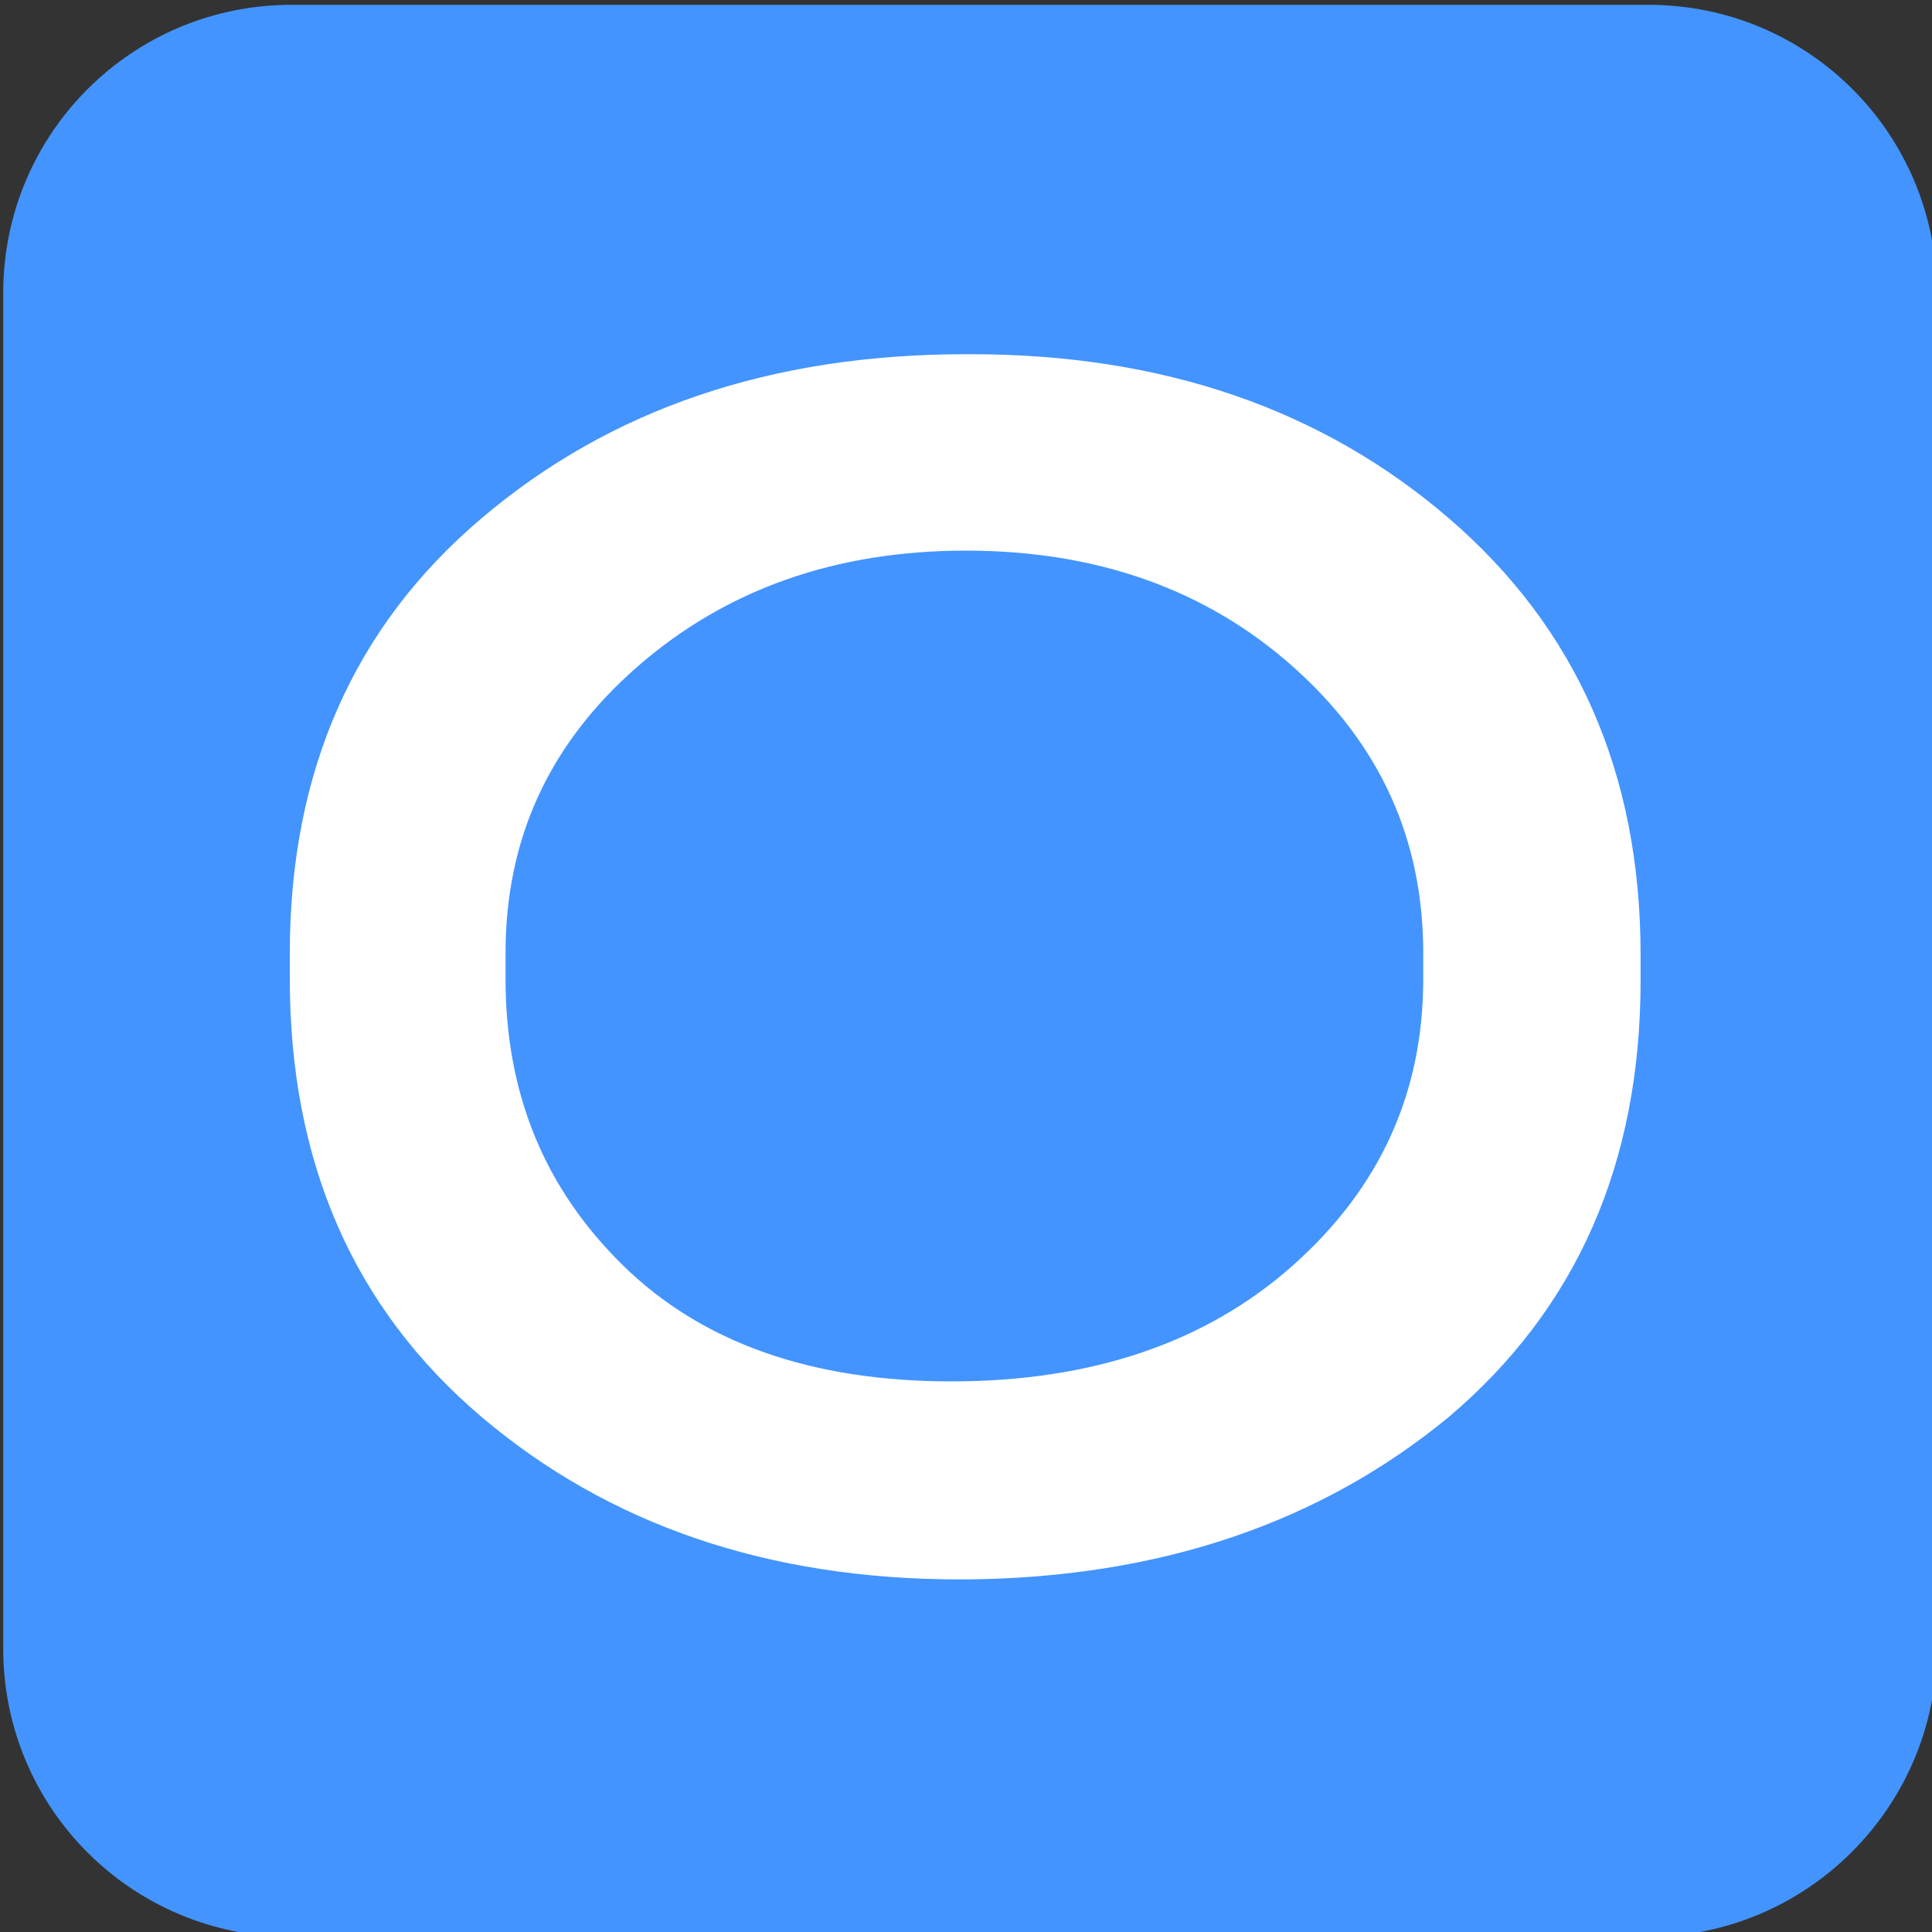
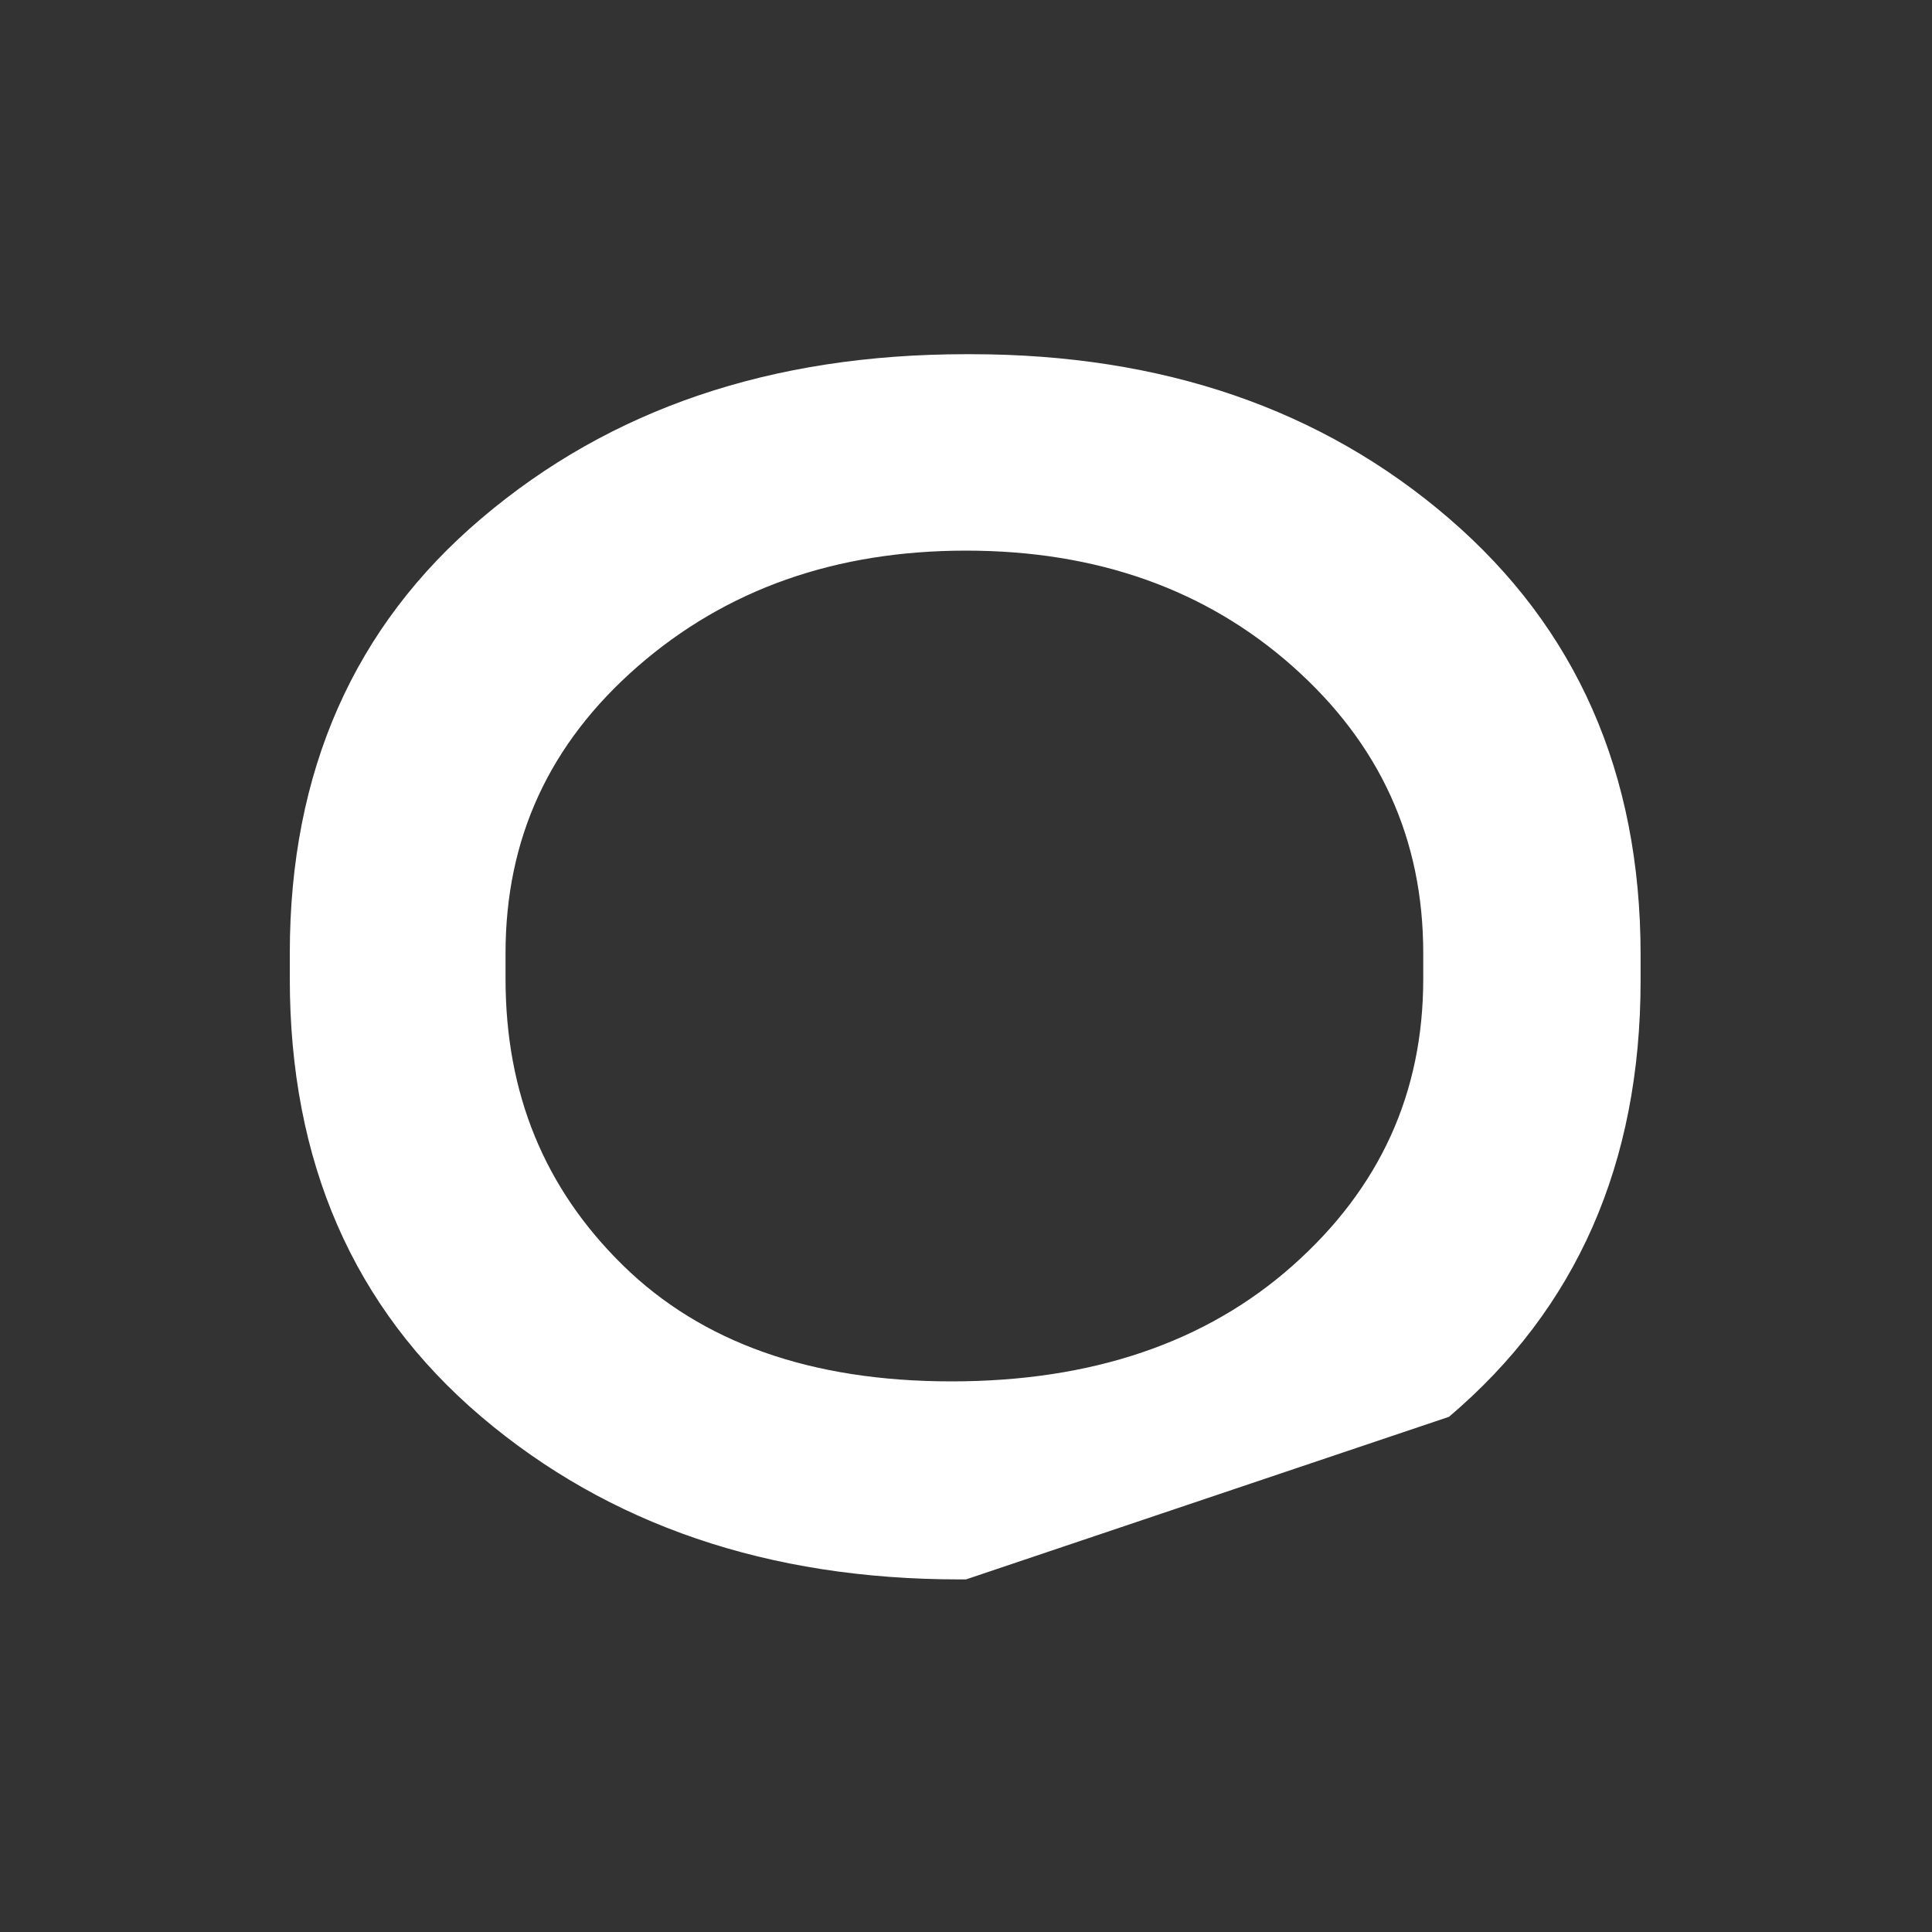
<svg xmlns="http://www.w3.org/2000/svg" x="0px" y="0px" viewBox="0 0 120 120" style="enable-background:new 0 0 120 120;" xml:space="preserve">
  <rect x="0" y="0" width="120" height="120" fill="#333333" stroke="none" />
-   <path fill="#4394FF" d="M102.3,120.3H18.1c-9.9,0-17.9-8-17.9-17.9V18.2c0-9.9,8-17.9,17.9-17.9h84.3c9.9,0,17.9,8,17.9,17.9v84.3 C120.2,112.3,112.2,120.3,102.3,120.3z" />
-   <path fill="#fff" class="st1" d="M60,98.1c-0.2,0-0.3,0-0.4,0c-11.9,0-21.8-3.4-29.7-10.1C21.9,81.2,18,72.1,18,60.8v-1.6 c0-11.3,4-20.3,11.9-27c8-6.8,18-10.2,30.1-10.2c0.1,0,0.3,0,0.3,0c11.9,0,21.8,3.4,29.7,10.2c7.9,6.8,11.9,15.8,11.9,27.1v1.6 c0,11.4-4,20.4-11.9,27.1C82,94.6,72,98,60,98.1z M31.4,60.8c0,7.1,2.4,13,7.3,17.8c4.9,4.8,11.7,7.2,20.4,7.2 c8.7,0,15.8-2.4,21.2-7.2c5.4-4.8,8.1-10.7,8.1-17.8v-1.6c0-7.1-2.7-13-8.1-17.8c-5.4-4.8-12.2-7.2-20.3-7.2 c-8.1,0-14.9,2.4-20.4,7.2c-5.5,4.8-8.2,10.7-8.2,17.8V60.8z" />
+   <path fill="#fff" class="st1" d="M60,98.1c-0.2,0-0.3,0-0.4,0c-11.9,0-21.8-3.4-29.7-10.1C21.9,81.2,18,72.1,18,60.8v-1.6 c0-11.3,4-20.3,11.9-27c8-6.8,18-10.2,30.1-10.2c0.1,0,0.3,0,0.3,0c11.9,0,21.8,3.4,29.7,10.2c7.9,6.8,11.9,15.8,11.9,27.1v1.6 c0,11.4-4,20.4-11.9,27.1z M31.4,60.8c0,7.1,2.4,13,7.3,17.8c4.9,4.8,11.7,7.2,20.4,7.2 c8.7,0,15.8-2.4,21.2-7.2c5.4-4.8,8.1-10.7,8.1-17.8v-1.6c0-7.1-2.7-13-8.1-17.8c-5.4-4.8-12.2-7.2-20.3-7.2 c-8.1,0-14.9,2.4-20.4,7.2c-5.5,4.8-8.2,10.7-8.2,17.8V60.8z" />
</svg>